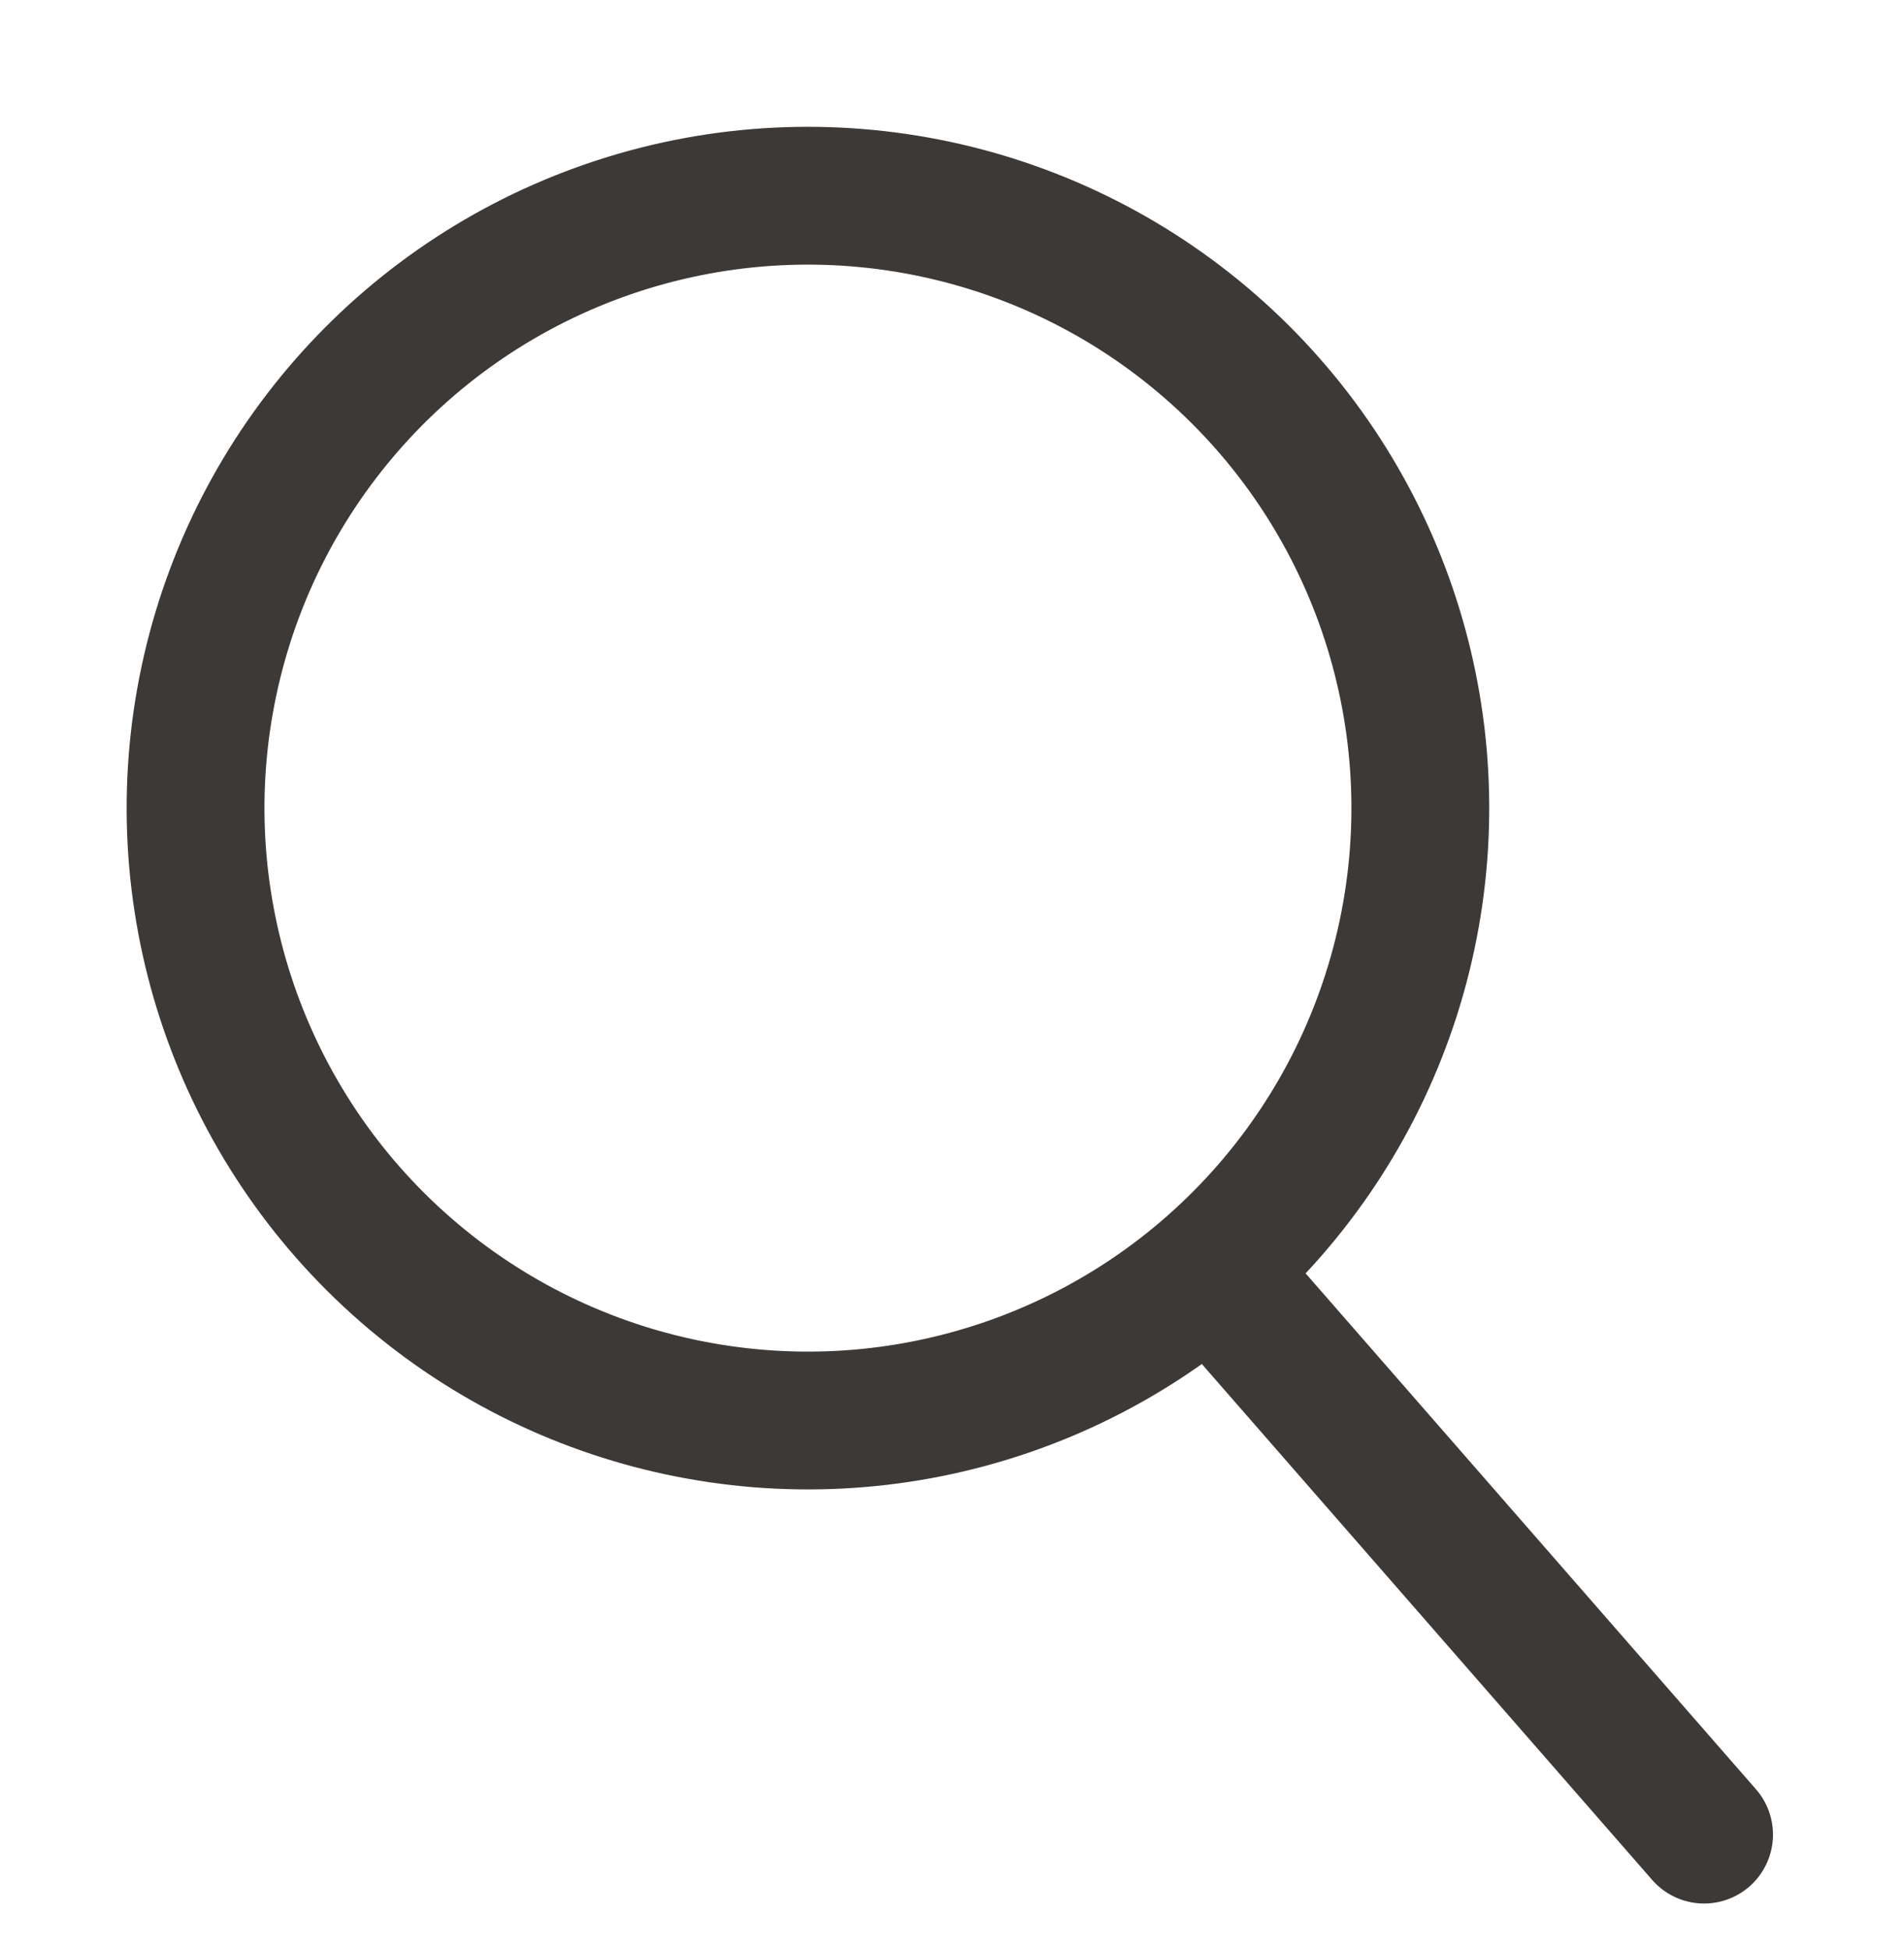
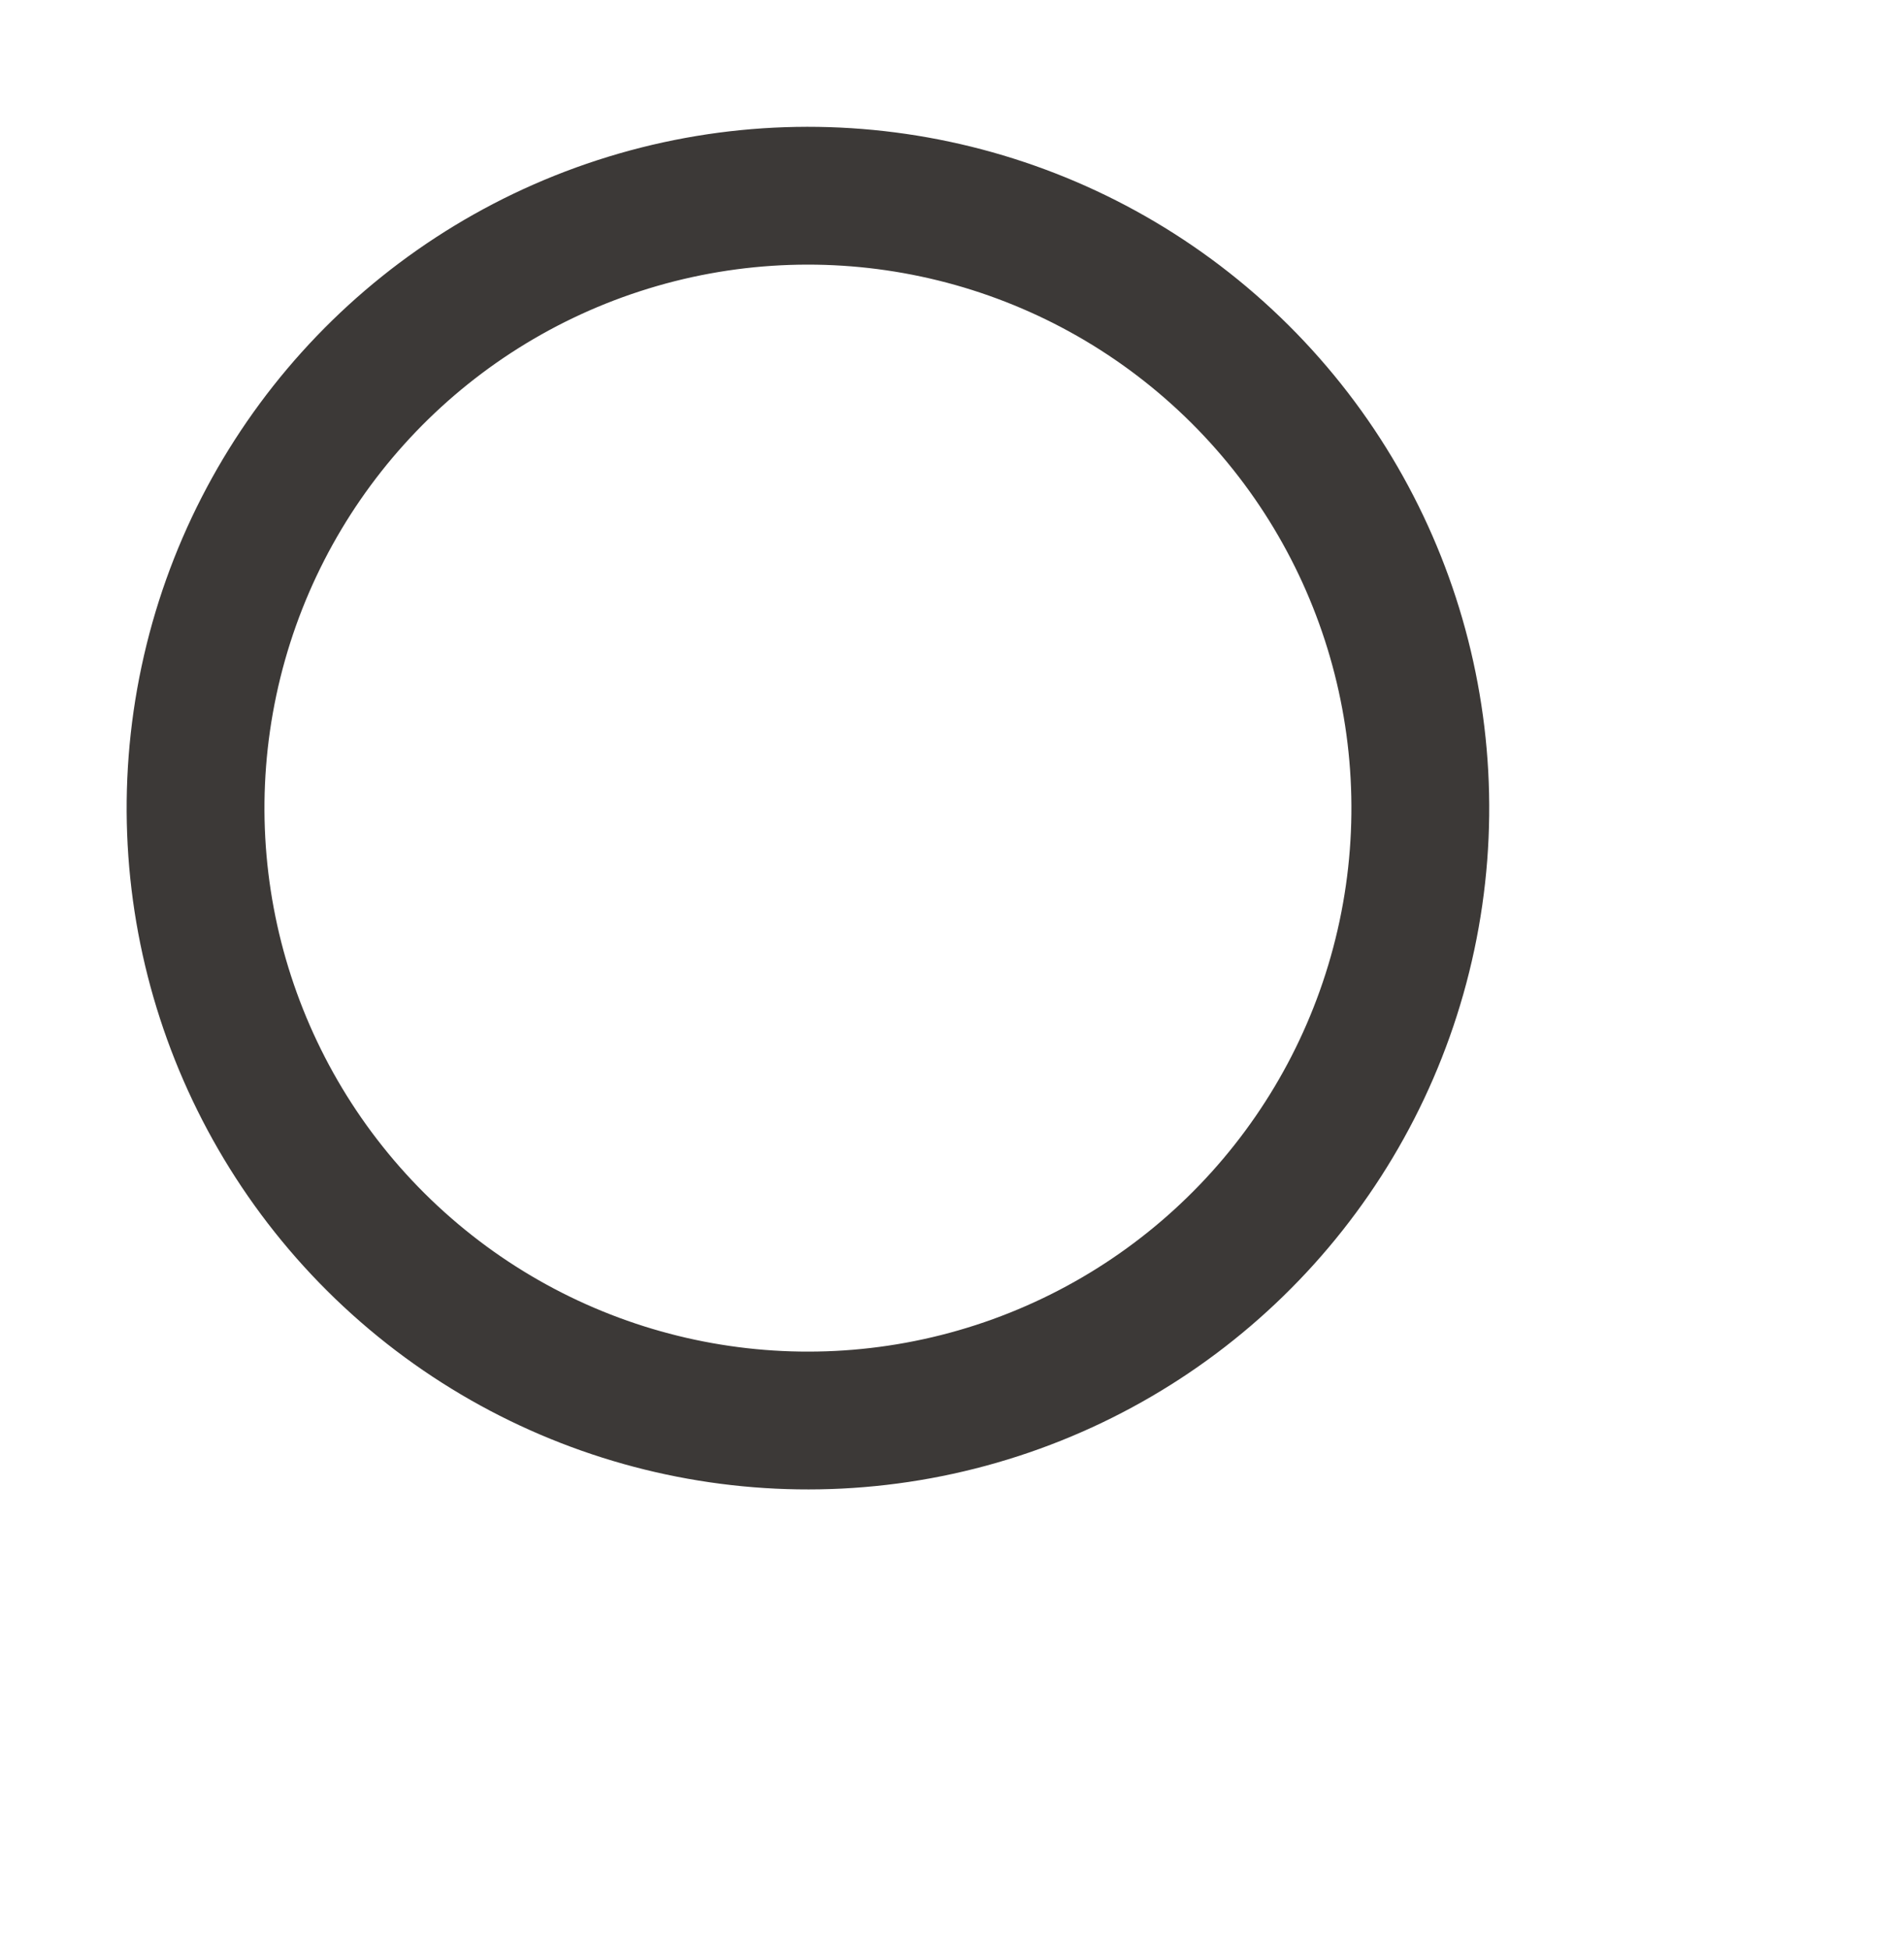
<svg xmlns="http://www.w3.org/2000/svg" width="15.196" height="15.555" viewBox="0 0 15.196 15.555">
  <g id="Groupe_2911" data-name="Groupe 2911" transform="matrix(0.978, 0.208, -0.208, 0.978, 2.261, 0)">
    <g id="Ellipse_1" data-name="Ellipse 1" transform="translate(0 0)" fill="none" stroke="#3c3937" stroke-width="1.1">
-       <ellipse cx="5.438" cy="5.438" rx="5.438" ry="5.438" stroke="none" />
      <ellipse cx="5.438" cy="5.438" rx="4.888" ry="4.888" fill="none" />
    </g>
-     <line id="Ligne_1" data-name="Ligne 1" x2="4.35" y2="3.263" transform="translate(9.789 8.701)" fill="none" stroke="#3c3937" stroke-linecap="round" stroke-width="1.1" />
  </g>
</svg>